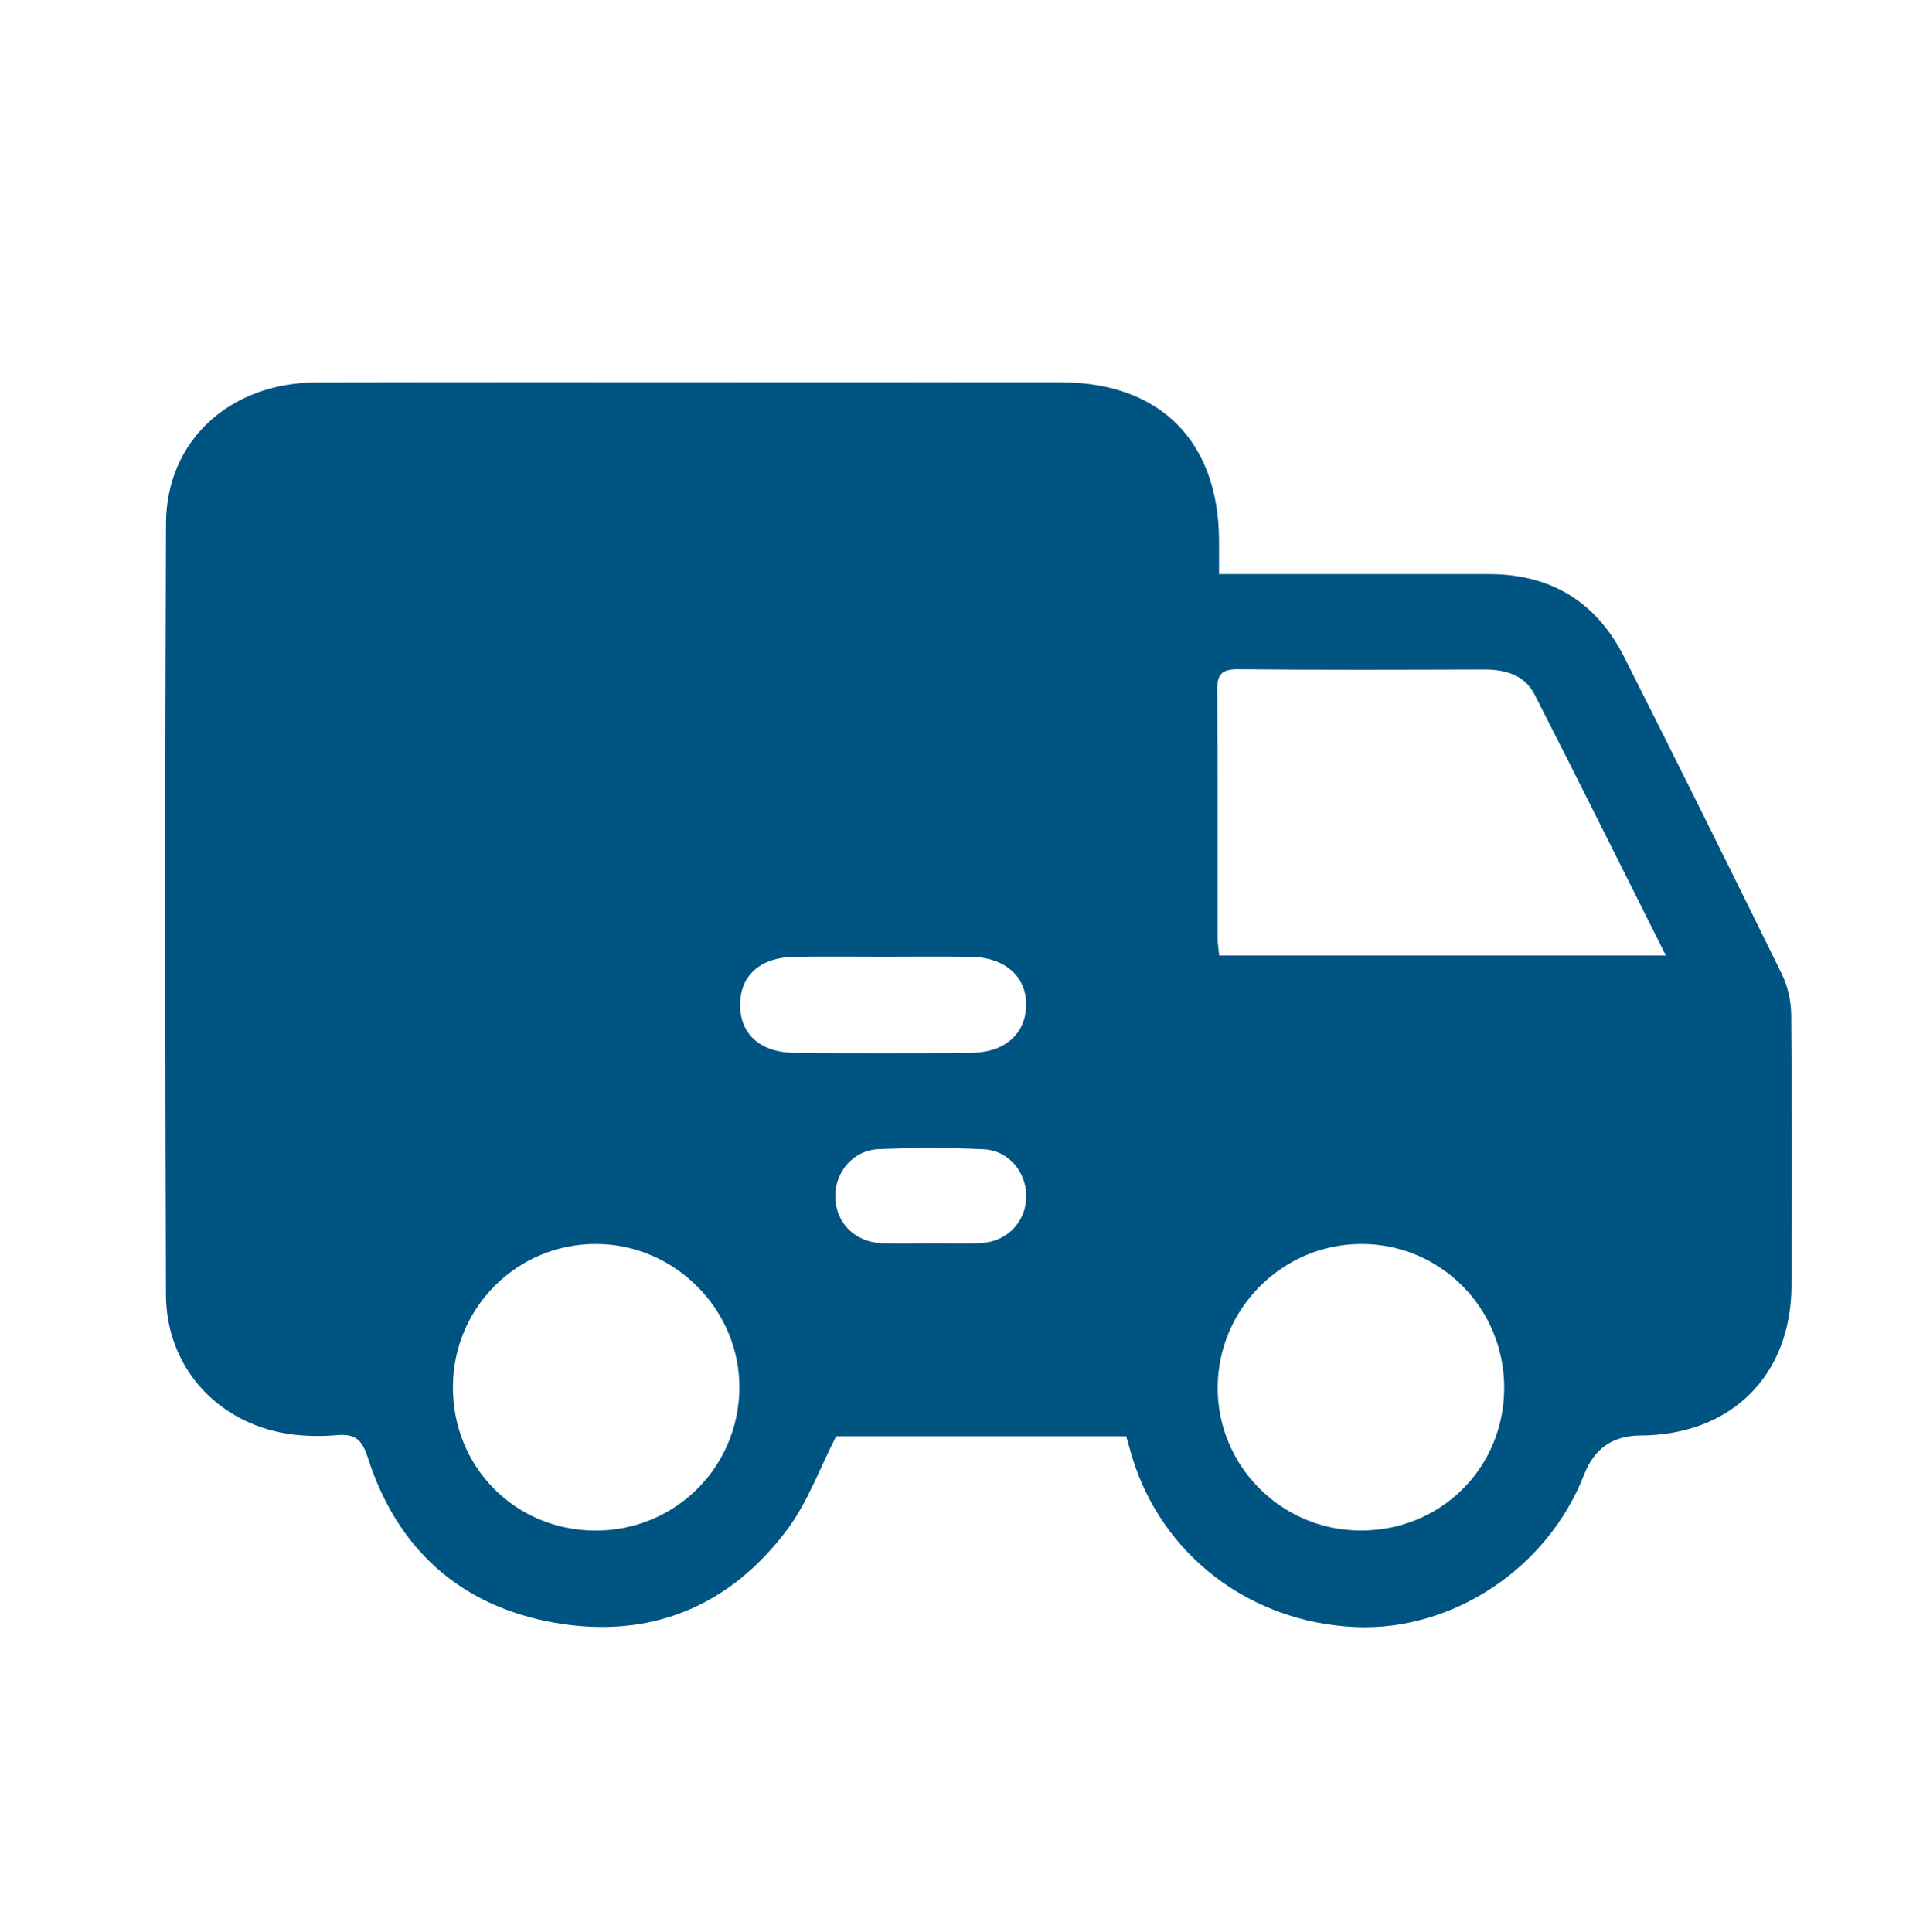
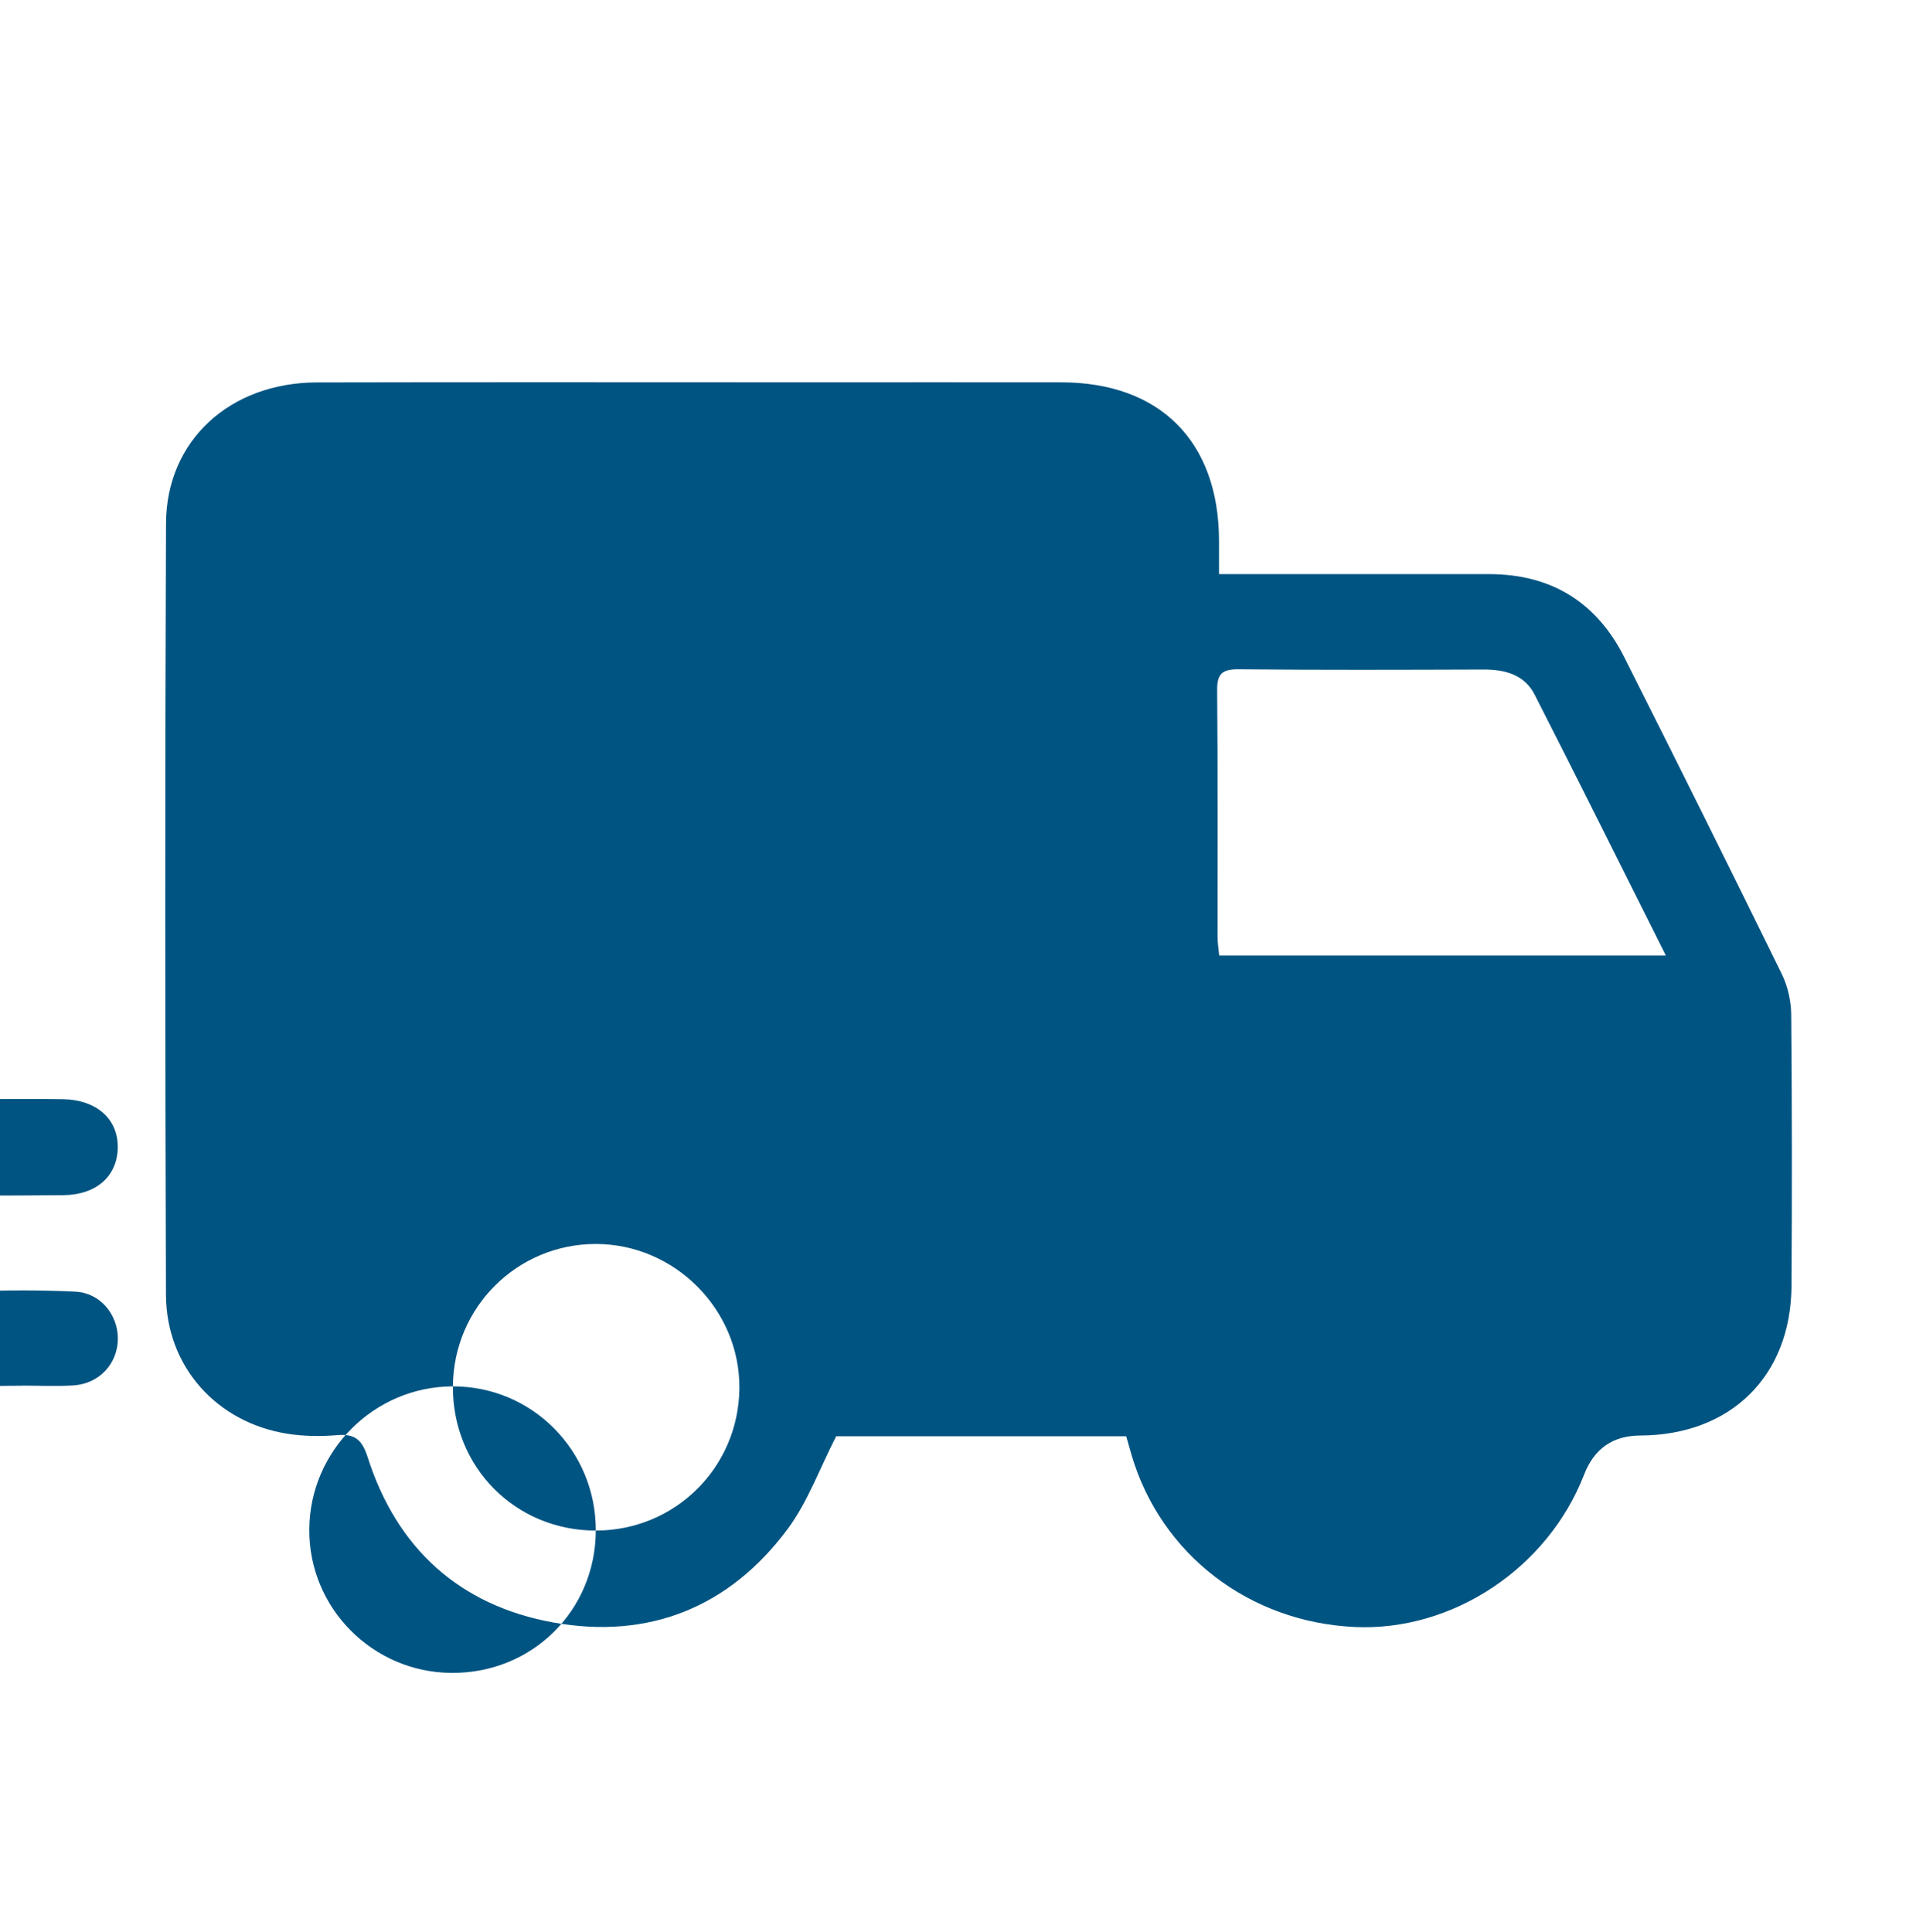
<svg xmlns="http://www.w3.org/2000/svg" id="uuid-a1c1694f-ffa5-4299-82ed-e582b8ef0023" data-name="Capa 1" viewBox="0 0 233.479 234.595">
-   <path d="M136.736,174.404h-35.214c-2.034,3.969-3.461,7.995-5.897,11.27-7.07,9.506-16.85,13.433-28.449,11.34-11.359-2.049-19.003-8.987-22.535-20.062-.684-2.144-1.556-2.869-3.726-2.682-1.974,.17-4.015,.141-5.97-.163-8.617-1.342-14.765-8.155-14.794-16.884-.104-31.223-.123-62.446,.006-93.669,.041-10.068,7.761-17.093,18.321-17.118,20.145-.047,40.291-.014,60.436-.014,9.982,0,19.964-.012,29.946,.003,11.97,.018,19.095,7.157,19.148,19.161,.006,1.261,0,2.522,0,4.128,1.168,0,2.138,0,3.107,0,9.891,0,19.782-.002,29.673,0,7.532,.002,13.047,3.398,16.417,10.083,6.445,12.786,12.82,25.608,19.123,38.464,.728,1.485,1.134,3.281,1.149,4.937,.099,10.982,.102,21.965,.036,32.947-.066,10.959-7.376,18.129-18.381,18.171q-4.964,.019-6.792,4.731c-4.415,11.381-15.986,19.071-27.863,18.517-12.805-.597-23.486-8.804-27.065-20.798-.231-.775-.445-1.554-.676-2.365Zm65.521-58.377c-5.43-10.823-10.626-21.279-15.93-31.679-1.249-2.449-3.624-3.059-6.248-3.05-9.893,.033-19.787,.066-29.679-.03-2.023-.02-2.643,.547-2.622,2.6,.099,9.985,.041,19.972,.054,29.958,0,.7,.123,1.4,.198,2.201h54.229ZM72.337,185.854c9.6,.001,17.322-7.628,17.435-17.224,.113-9.567-7.832-17.576-17.434-17.576-9.563,0-17.29,7.708-17.348,17.303-.058,9.789,7.582,17.497,17.346,17.498Zm110.293-17.29c.031-9.726-7.763-17.561-17.418-17.509-9.517,.051-17.306,7.841-17.367,17.367-.061,9.529,7.658,17.338,17.225,17.427,9.789,.09,17.529-7.528,17.56-17.285Zm-75.322-52.39c-3.63,0-7.262-.048-10.891,.013-4.071,.069-6.503,2.236-6.557,5.712-.056,3.62,2.397,5.908,6.6,5.942,7.17,.059,14.34,.06,21.51-.002,4.018-.035,6.543-2.298,6.622-5.712,.081-3.498-2.531-5.872-6.666-5.94-3.539-.059-7.079-.012-10.619-.013Zm5.637,34.801s0-.008,0-.012c2.084,0,4.175,.102,6.252-.024,3.155-.192,5.417-2.662,5.407-5.707-.01-2.931-2.16-5.536-5.165-5.678-4.25-.201-8.522-.197-12.774-.013-3.118,.135-5.331,2.826-5.252,5.859,.08,3.069,2.332,5.387,5.551,5.556,1.988,.105,3.987,.019,5.981,.019Z" fill="#005482" />
+   <path d="M136.736,174.404h-35.214c-2.034,3.969-3.461,7.995-5.897,11.27-7.07,9.506-16.85,13.433-28.449,11.34-11.359-2.049-19.003-8.987-22.535-20.062-.684-2.144-1.556-2.869-3.726-2.682-1.974,.17-4.015,.141-5.97-.163-8.617-1.342-14.765-8.155-14.794-16.884-.104-31.223-.123-62.446,.006-93.669,.041-10.068,7.761-17.093,18.321-17.118,20.145-.047,40.291-.014,60.436-.014,9.982,0,19.964-.012,29.946,.003,11.97,.018,19.095,7.157,19.148,19.161,.006,1.261,0,2.522,0,4.128,1.168,0,2.138,0,3.107,0,9.891,0,19.782-.002,29.673,0,7.532,.002,13.047,3.398,16.417,10.083,6.445,12.786,12.82,25.608,19.123,38.464,.728,1.485,1.134,3.281,1.149,4.937,.099,10.982,.102,21.965,.036,32.947-.066,10.959-7.376,18.129-18.381,18.171q-4.964,.019-6.792,4.731c-4.415,11.381-15.986,19.071-27.863,18.517-12.805-.597-23.486-8.804-27.065-20.798-.231-.775-.445-1.554-.676-2.365Zm65.521-58.377c-5.43-10.823-10.626-21.279-15.93-31.679-1.249-2.449-3.624-3.059-6.248-3.05-9.893,.033-19.787,.066-29.679-.03-2.023-.02-2.643,.547-2.622,2.6,.099,9.985,.041,19.972,.054,29.958,0,.7,.123,1.4,.198,2.201h54.229ZM72.337,185.854c9.6,.001,17.322-7.628,17.435-17.224,.113-9.567-7.832-17.576-17.434-17.576-9.563,0-17.29,7.708-17.348,17.303-.058,9.789,7.582,17.497,17.346,17.498Zc.031-9.726-7.763-17.561-17.418-17.509-9.517,.051-17.306,7.841-17.367,17.367-.061,9.529,7.658,17.338,17.225,17.427,9.789,.09,17.529-7.528,17.56-17.285Zm-75.322-52.39c-3.63,0-7.262-.048-10.891,.013-4.071,.069-6.503,2.236-6.557,5.712-.056,3.62,2.397,5.908,6.6,5.942,7.17,.059,14.34,.06,21.51-.002,4.018-.035,6.543-2.298,6.622-5.712,.081-3.498-2.531-5.872-6.666-5.94-3.539-.059-7.079-.012-10.619-.013Zm5.637,34.801s0-.008,0-.012c2.084,0,4.175,.102,6.252-.024,3.155-.192,5.417-2.662,5.407-5.707-.01-2.931-2.16-5.536-5.165-5.678-4.25-.201-8.522-.197-12.774-.013-3.118,.135-5.331,2.826-5.252,5.859,.08,3.069,2.332,5.387,5.551,5.556,1.988,.105,3.987,.019,5.981,.019Z" fill="#005482" />
</svg>